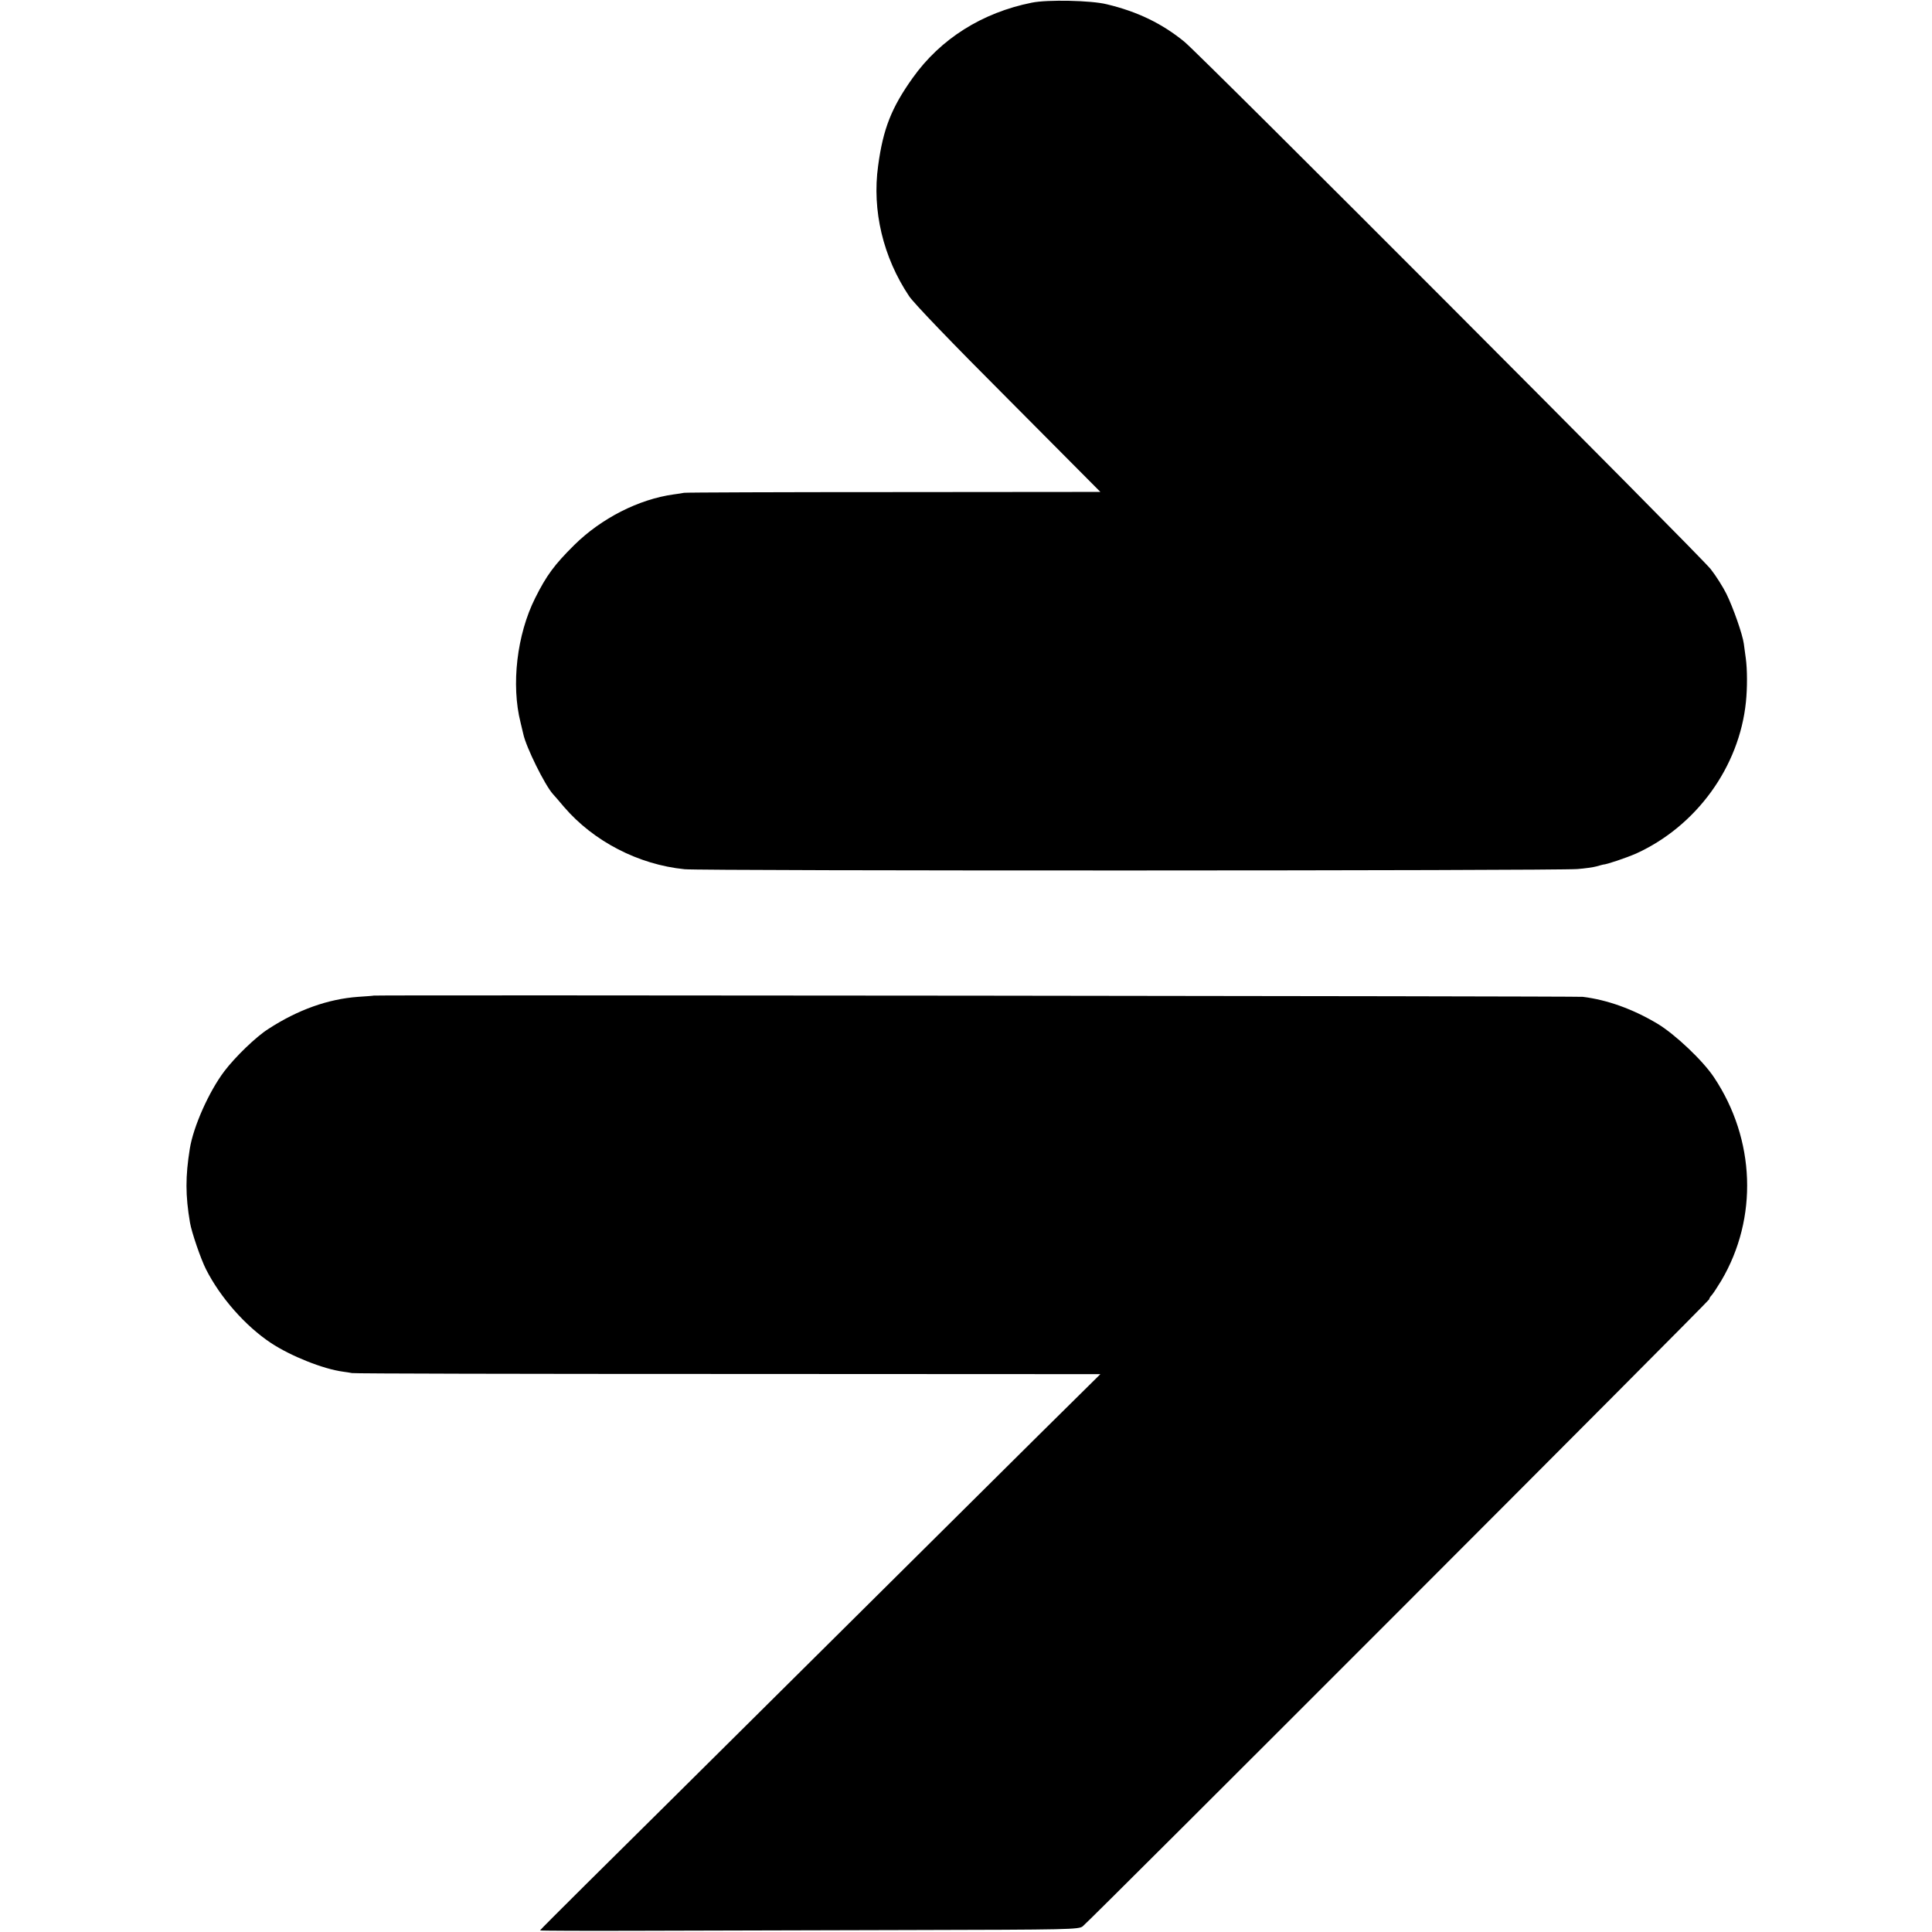
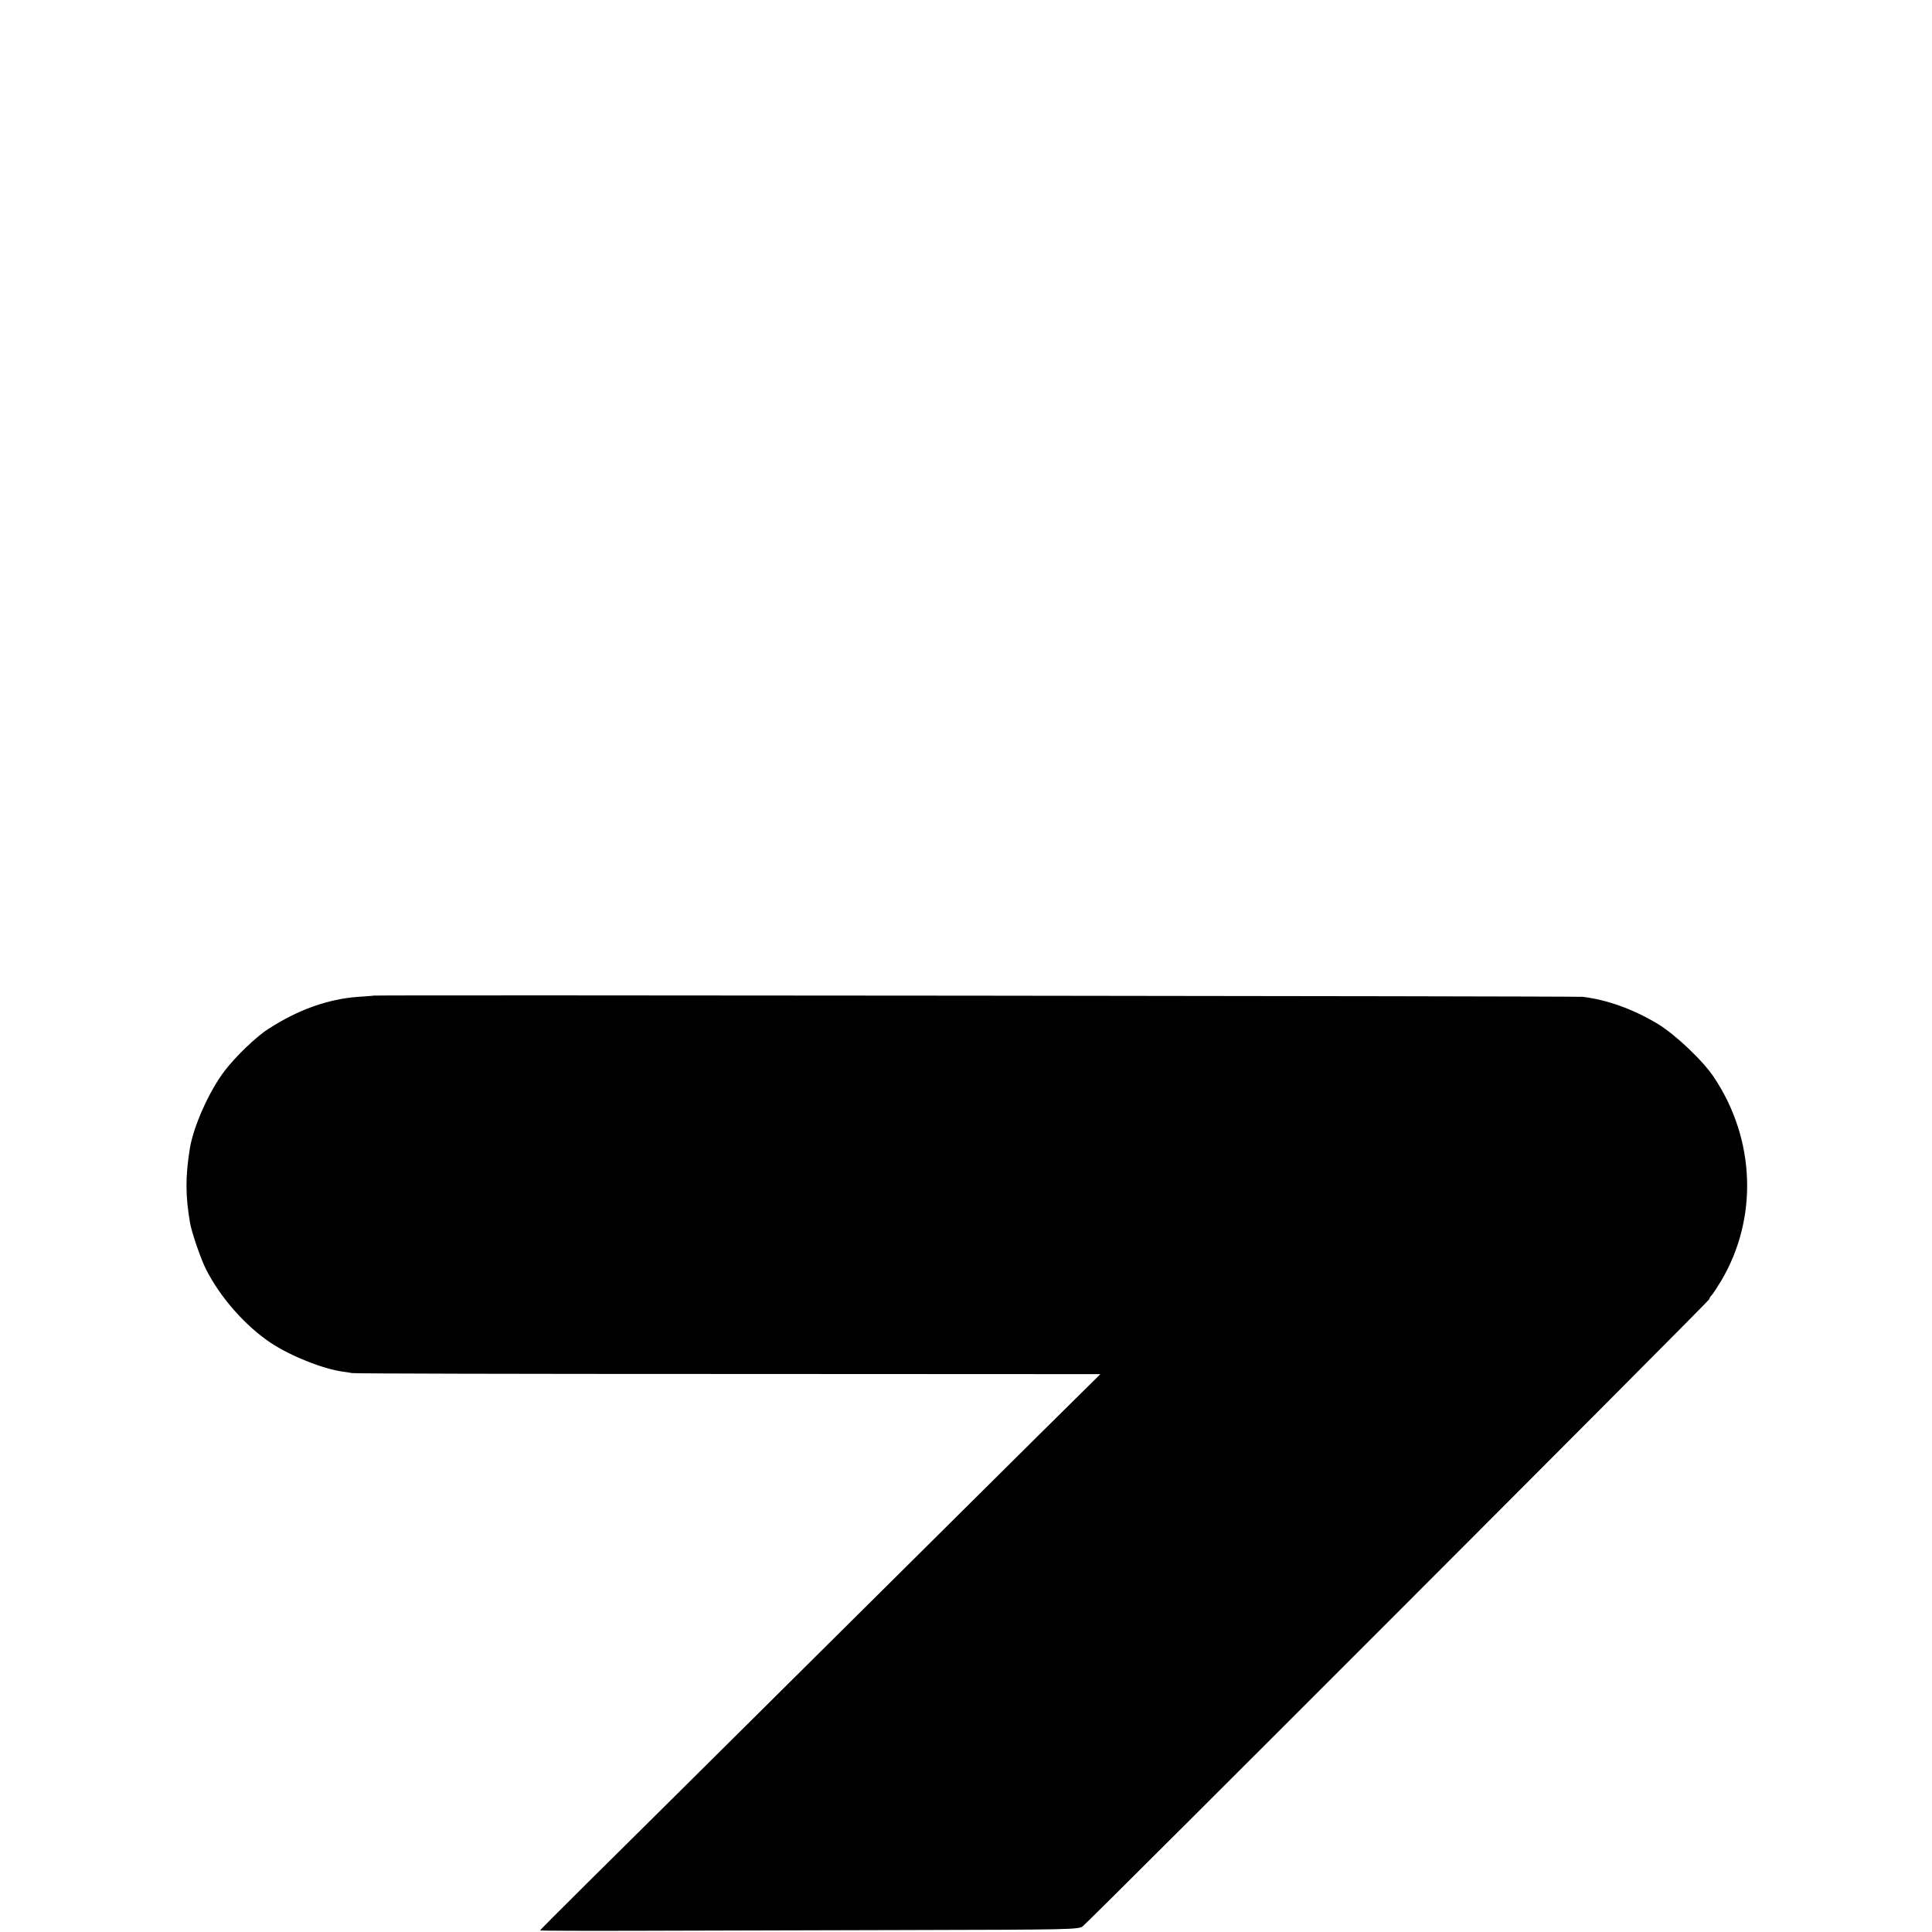
<svg xmlns="http://www.w3.org/2000/svg" version="1.0" width="1084pt" height="1084pt" viewBox="0 0 1084 1084" preserveAspectRatio="xMidYMid meet">
  <g transform="translate(0,1084) scale(0.1,-0.1)" fill="#000000" stroke="none">
-     <path d="M5789 10825 c-279 -56 -512 -203 -668 -422 -119 -167 -166 -285 -194 -493 -35 -251 28 -514 174 -732 26 -39 237 -259 558 -580 l515 -518 -1159 -1 c-638 0 -1168 -2 -1177 -4 -9 -2 -35 -6 -58 -9 -196 -27 -406 -134 -558 -284 -112 -111 -156 -171 -219 -297 -103 -205 -136 -488 -82 -700 5 -22 12 -50 15 -63 15 -73 121 -287 166 -337 7 -8 36 -40 63 -73 166 -193 417 -323 676 -349 89 -10 4901 -9 5009 1 41 3 90 10 108 15 18 5 35 10 37 10 18 0 130 38 185 62 338 154 579 486 616 851 8 77 8 183 -1 246 -4 26 -8 62 -11 81 -7 52 -60 203 -98 280 -19 38 -58 100 -87 137 -53 70 -2862 2885 -2954 2960 -125 102 -263 169 -435 210 -87 22 -334 27 -421 9z" />
    <path d="M2097 5254 c-1 -1 -40 -4 -87 -7 -168 -12 -338 -72 -504 -180 -70 -44 -187 -158 -247 -237 -87 -115 -174 -311 -194 -435 -25 -156 -25 -262 1 -415 9 -53 60 -203 90 -262 80 -158 221 -318 364 -413 112 -74 293 -146 404 -161 17 -2 40 -6 51 -8 11 -3 960 -5 2109 -5 l2090 -1 -345 -341 c-189 -188 -782 -776 -1318 -1308 -535 -531 -1087 -1079 -1227 -1217 -140 -139 -254 -253 -254 -255 0 -2 251 -3 557 -2 307 1 987 3 1511 4 906 2 955 3 977 21 42 33 3515 3509 3515 3518 0 5 6 15 13 22 7 7 32 45 55 83 207 351 191 792 -41 1140 -62 94 -219 242 -317 301 -139 83 -282 134 -419 151 -36 4 -6778 11 -6784 7z" />
  </g>
</svg>